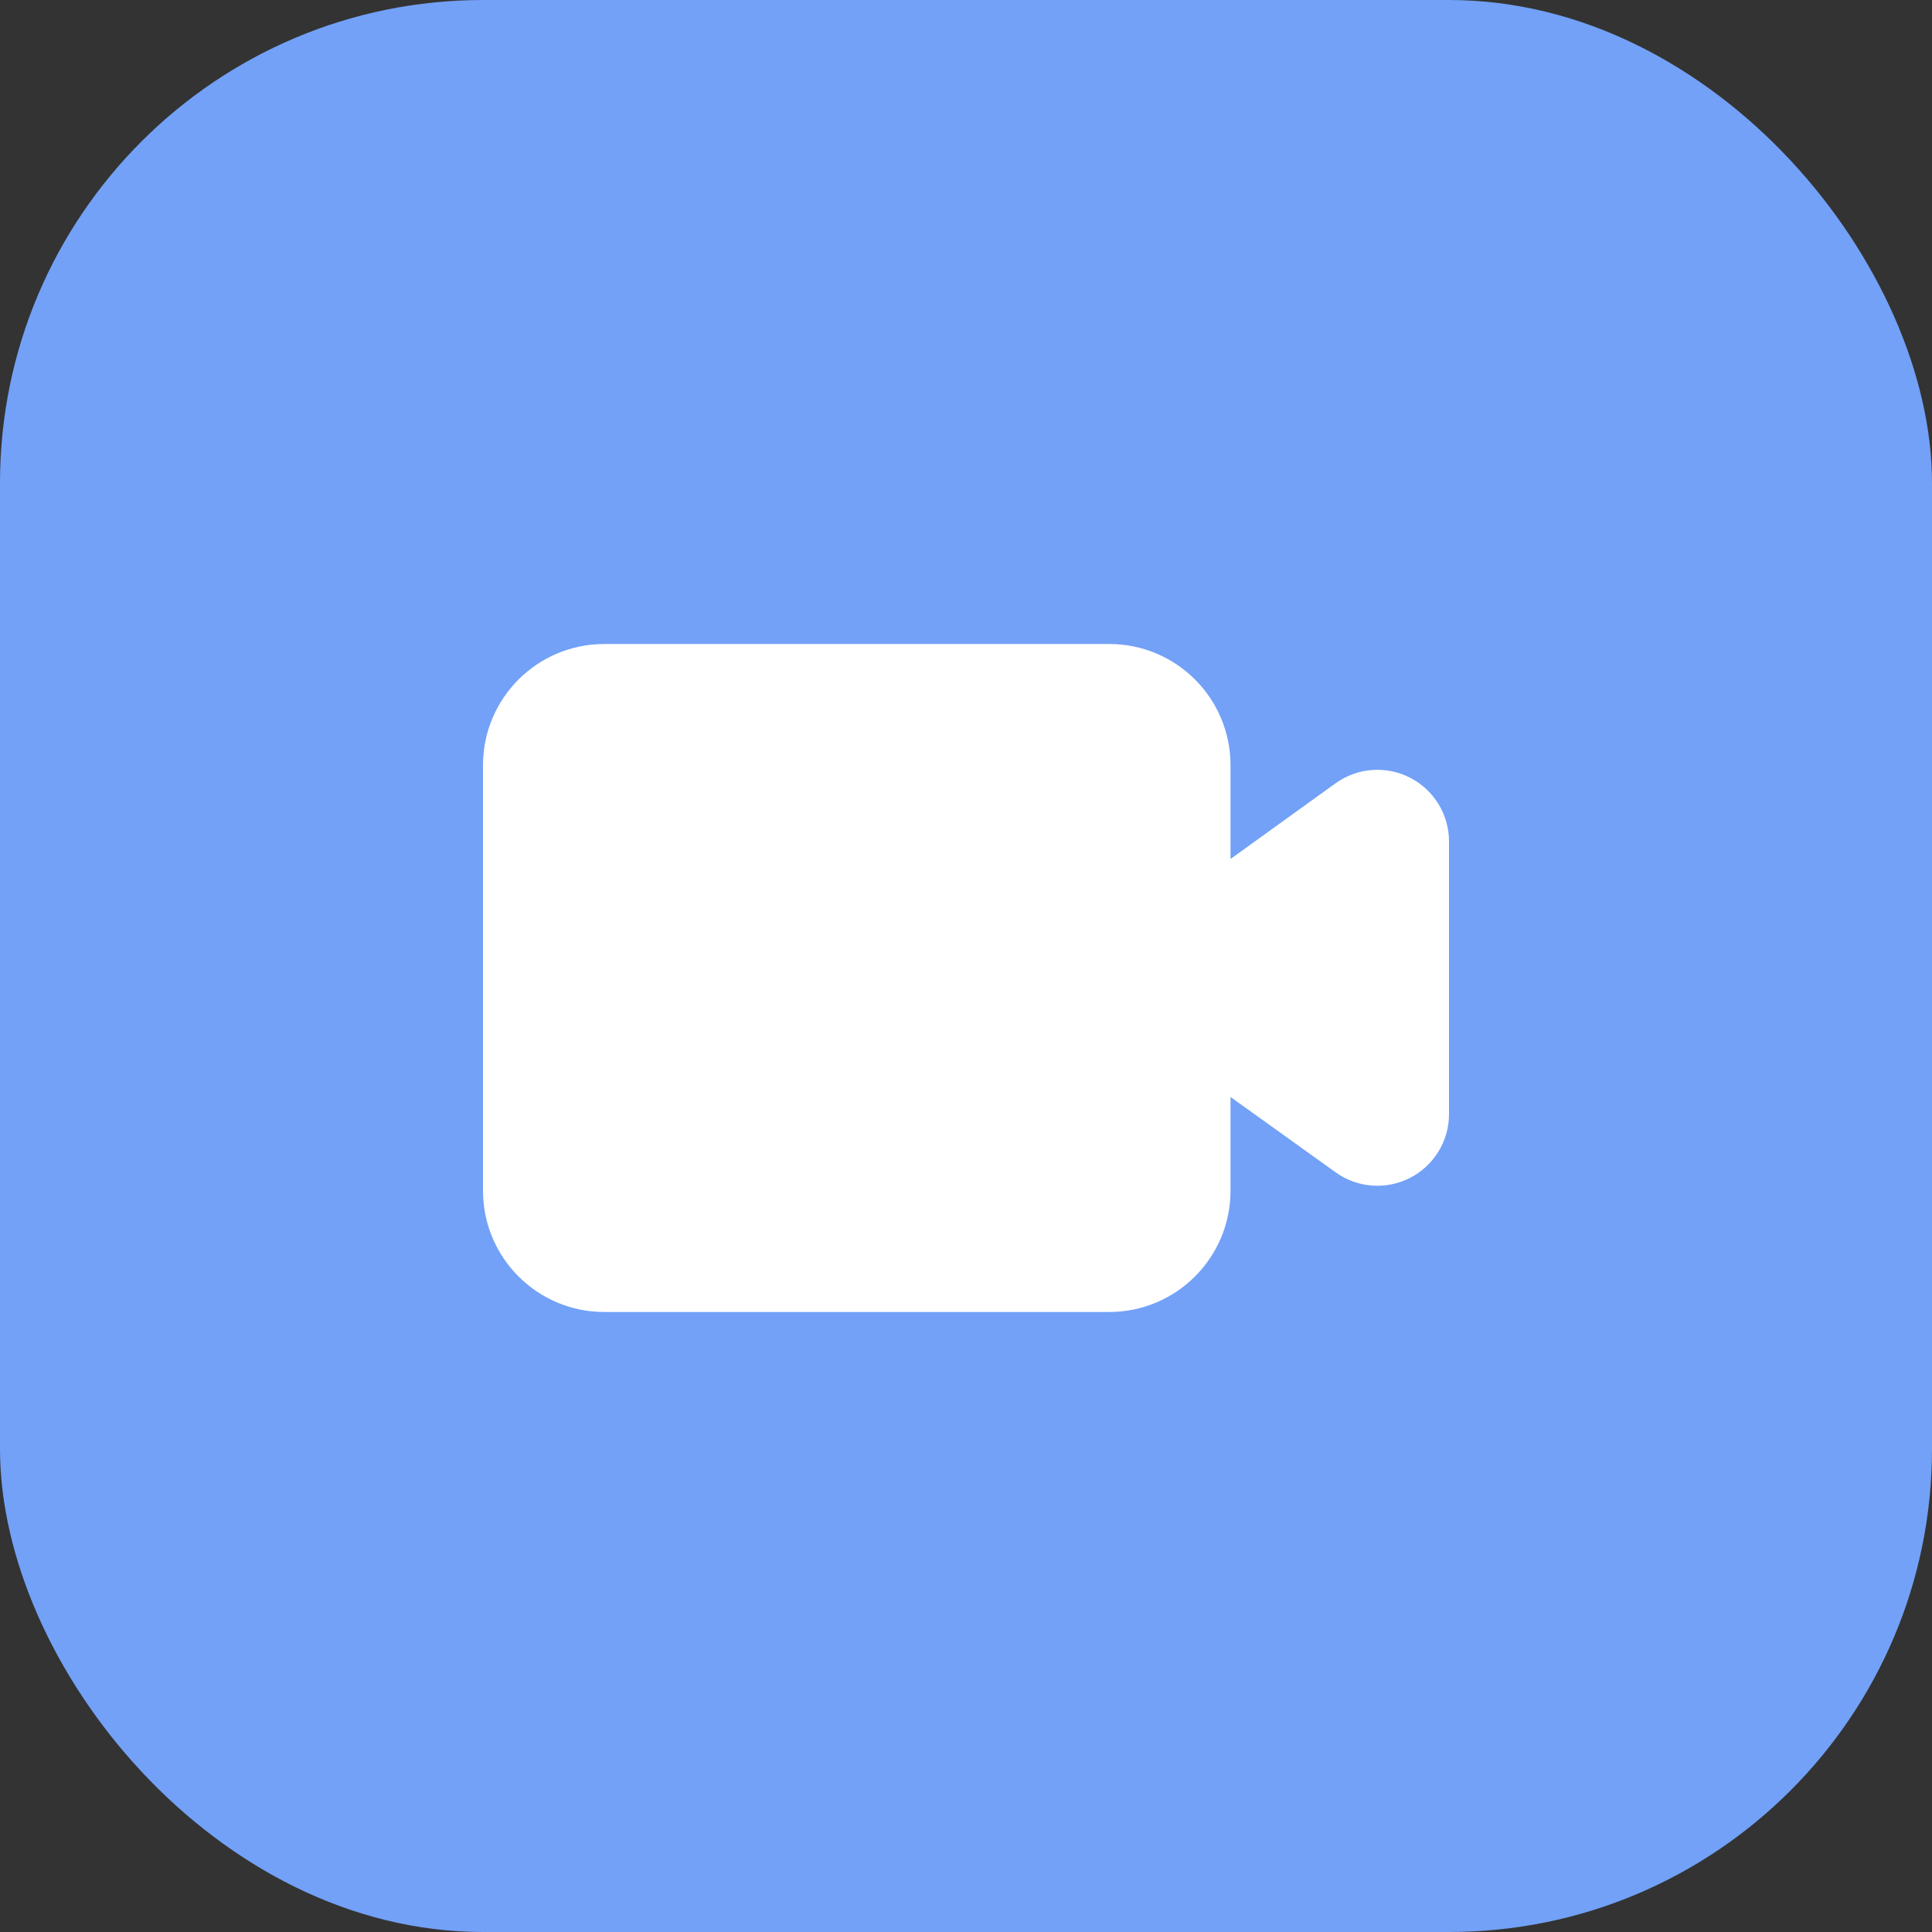
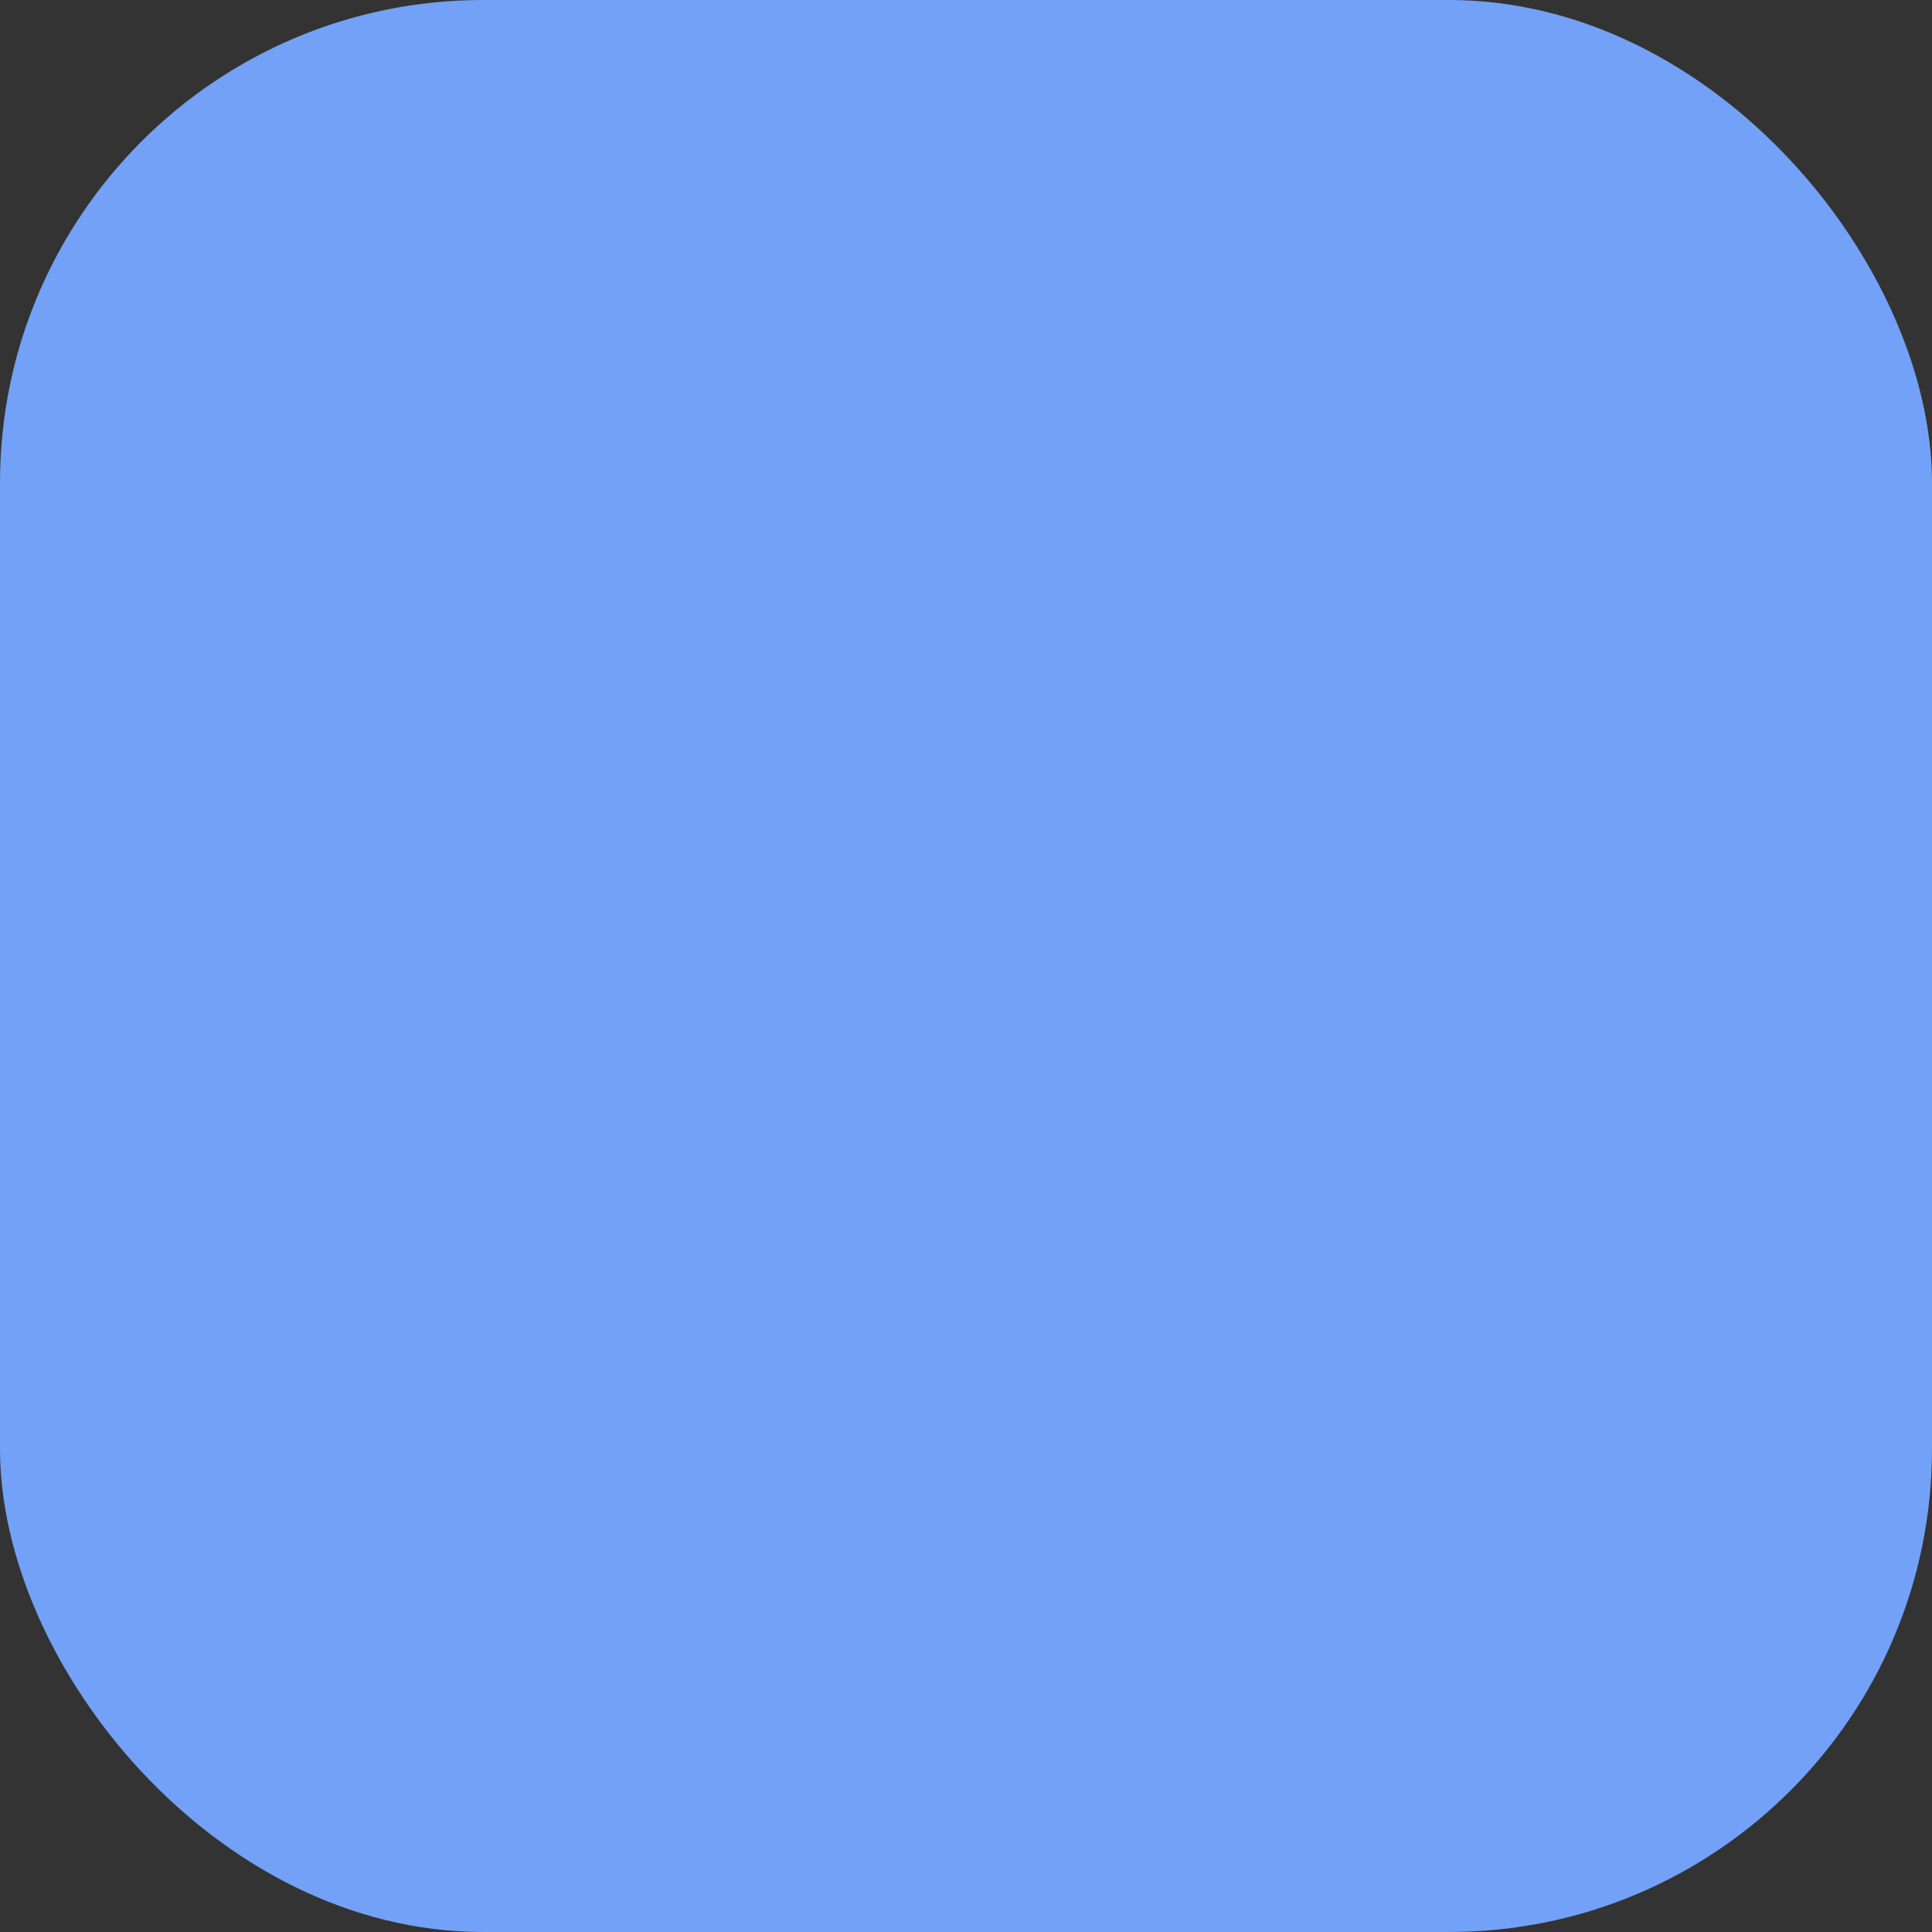
<svg xmlns="http://www.w3.org/2000/svg" fill="none" version="1.1" viewBox="0 0 48 48">
  <rect x="0" y="0" width="48" height="48" fill="#333333" stroke="none" />
  <defs>
    <clipPath id="master_svg0_3054_25658">
      <rect x="12" y="12" width="24" height="24" rx="0" />
    </clipPath>
  </defs>
  <g>
    <rect x="0" y="0" width="48" height="48" rx="12" fill="#72A1F7" fill-opacity="1" />
    <g clip-path="url(#master_svg0_3054_25658)">
      <g>
-         <path d="M33.177,19.464L30.572,21.341L30.572,19.013C30.572,17.345,29.217,15.994,27.549,16L15.013,16C13.349,16,12,17.349,12,19.013L12,29.582C12,31.246,13.349,32.596,15.013,32.596L27.549,32.596C29.217,32.601,30.572,31.25,30.572,29.582L30.572,27.254L33.183,29.126C33.724,29.515,34.437,29.568,35.03,29.265C35.624,28.962,35.998,28.352,36,27.686L36,20.908C36.001,20.239,35.627,19.626,35.031,19.321C34.435,19.016,33.719,19.071,33.177,19.464Z" fill="#FFFFFF" fill-opacity="1" />
-       </g>
+         </g>
    </g>
  </g>
</svg>